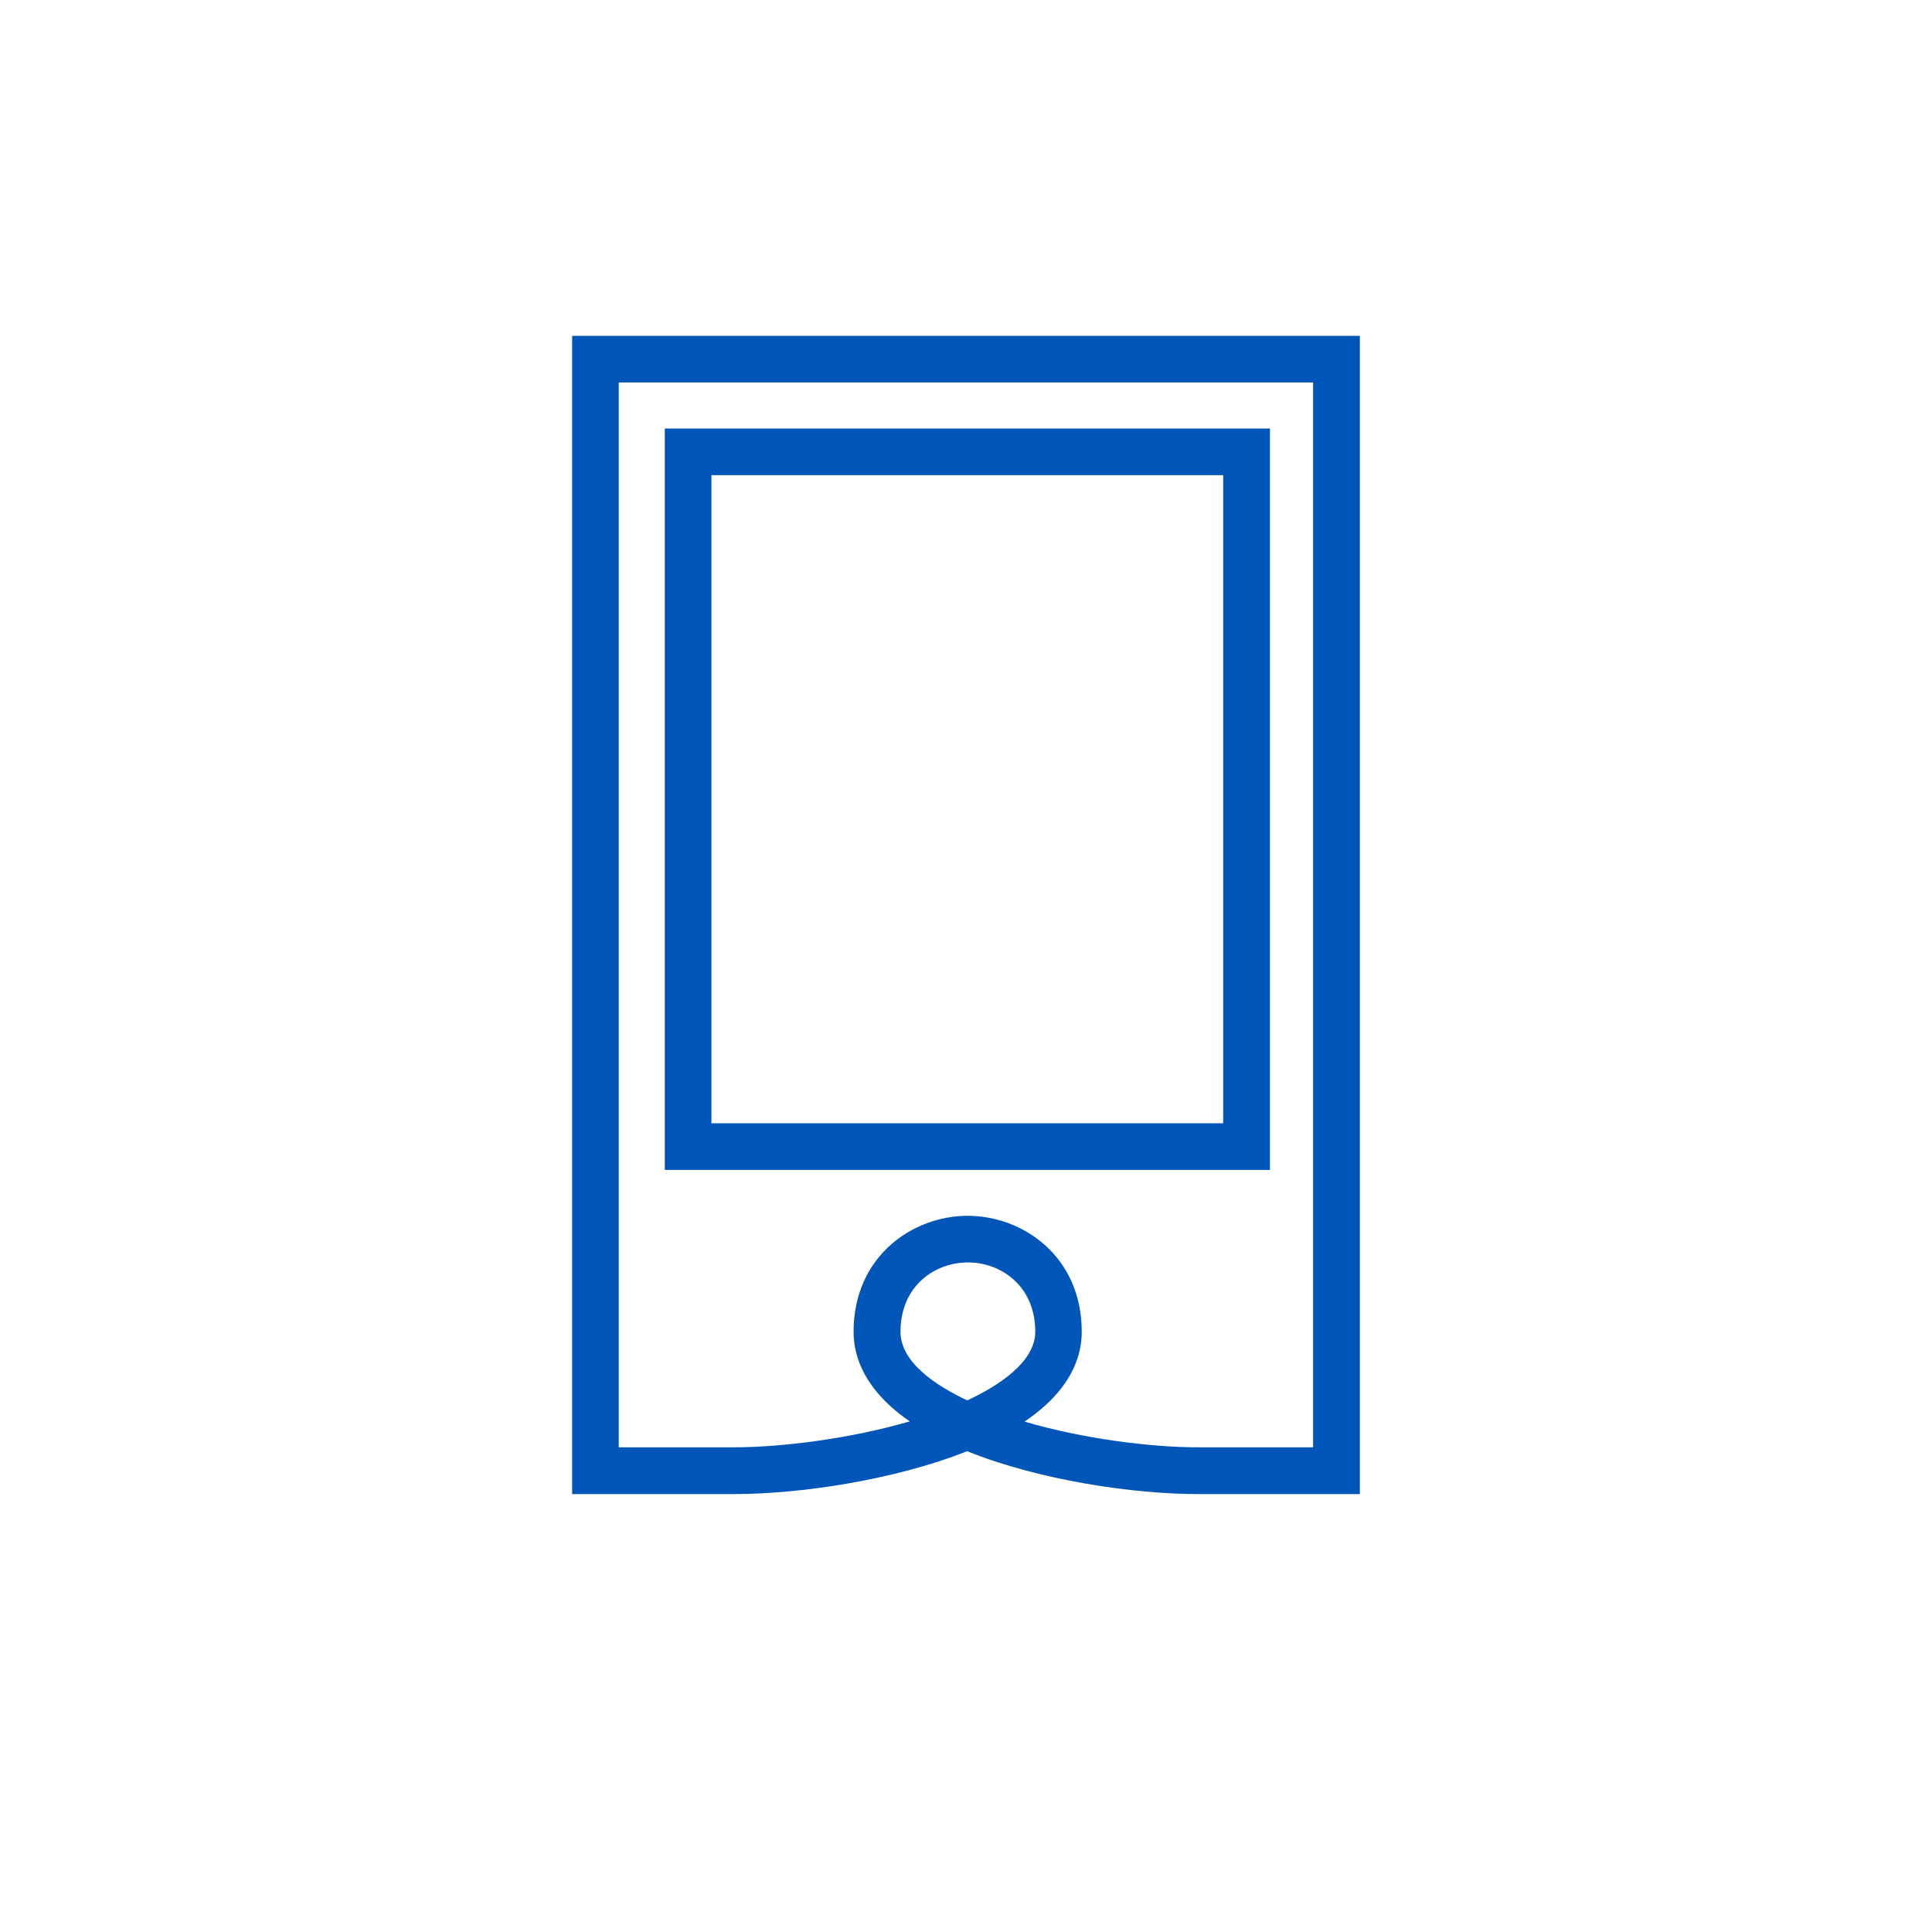
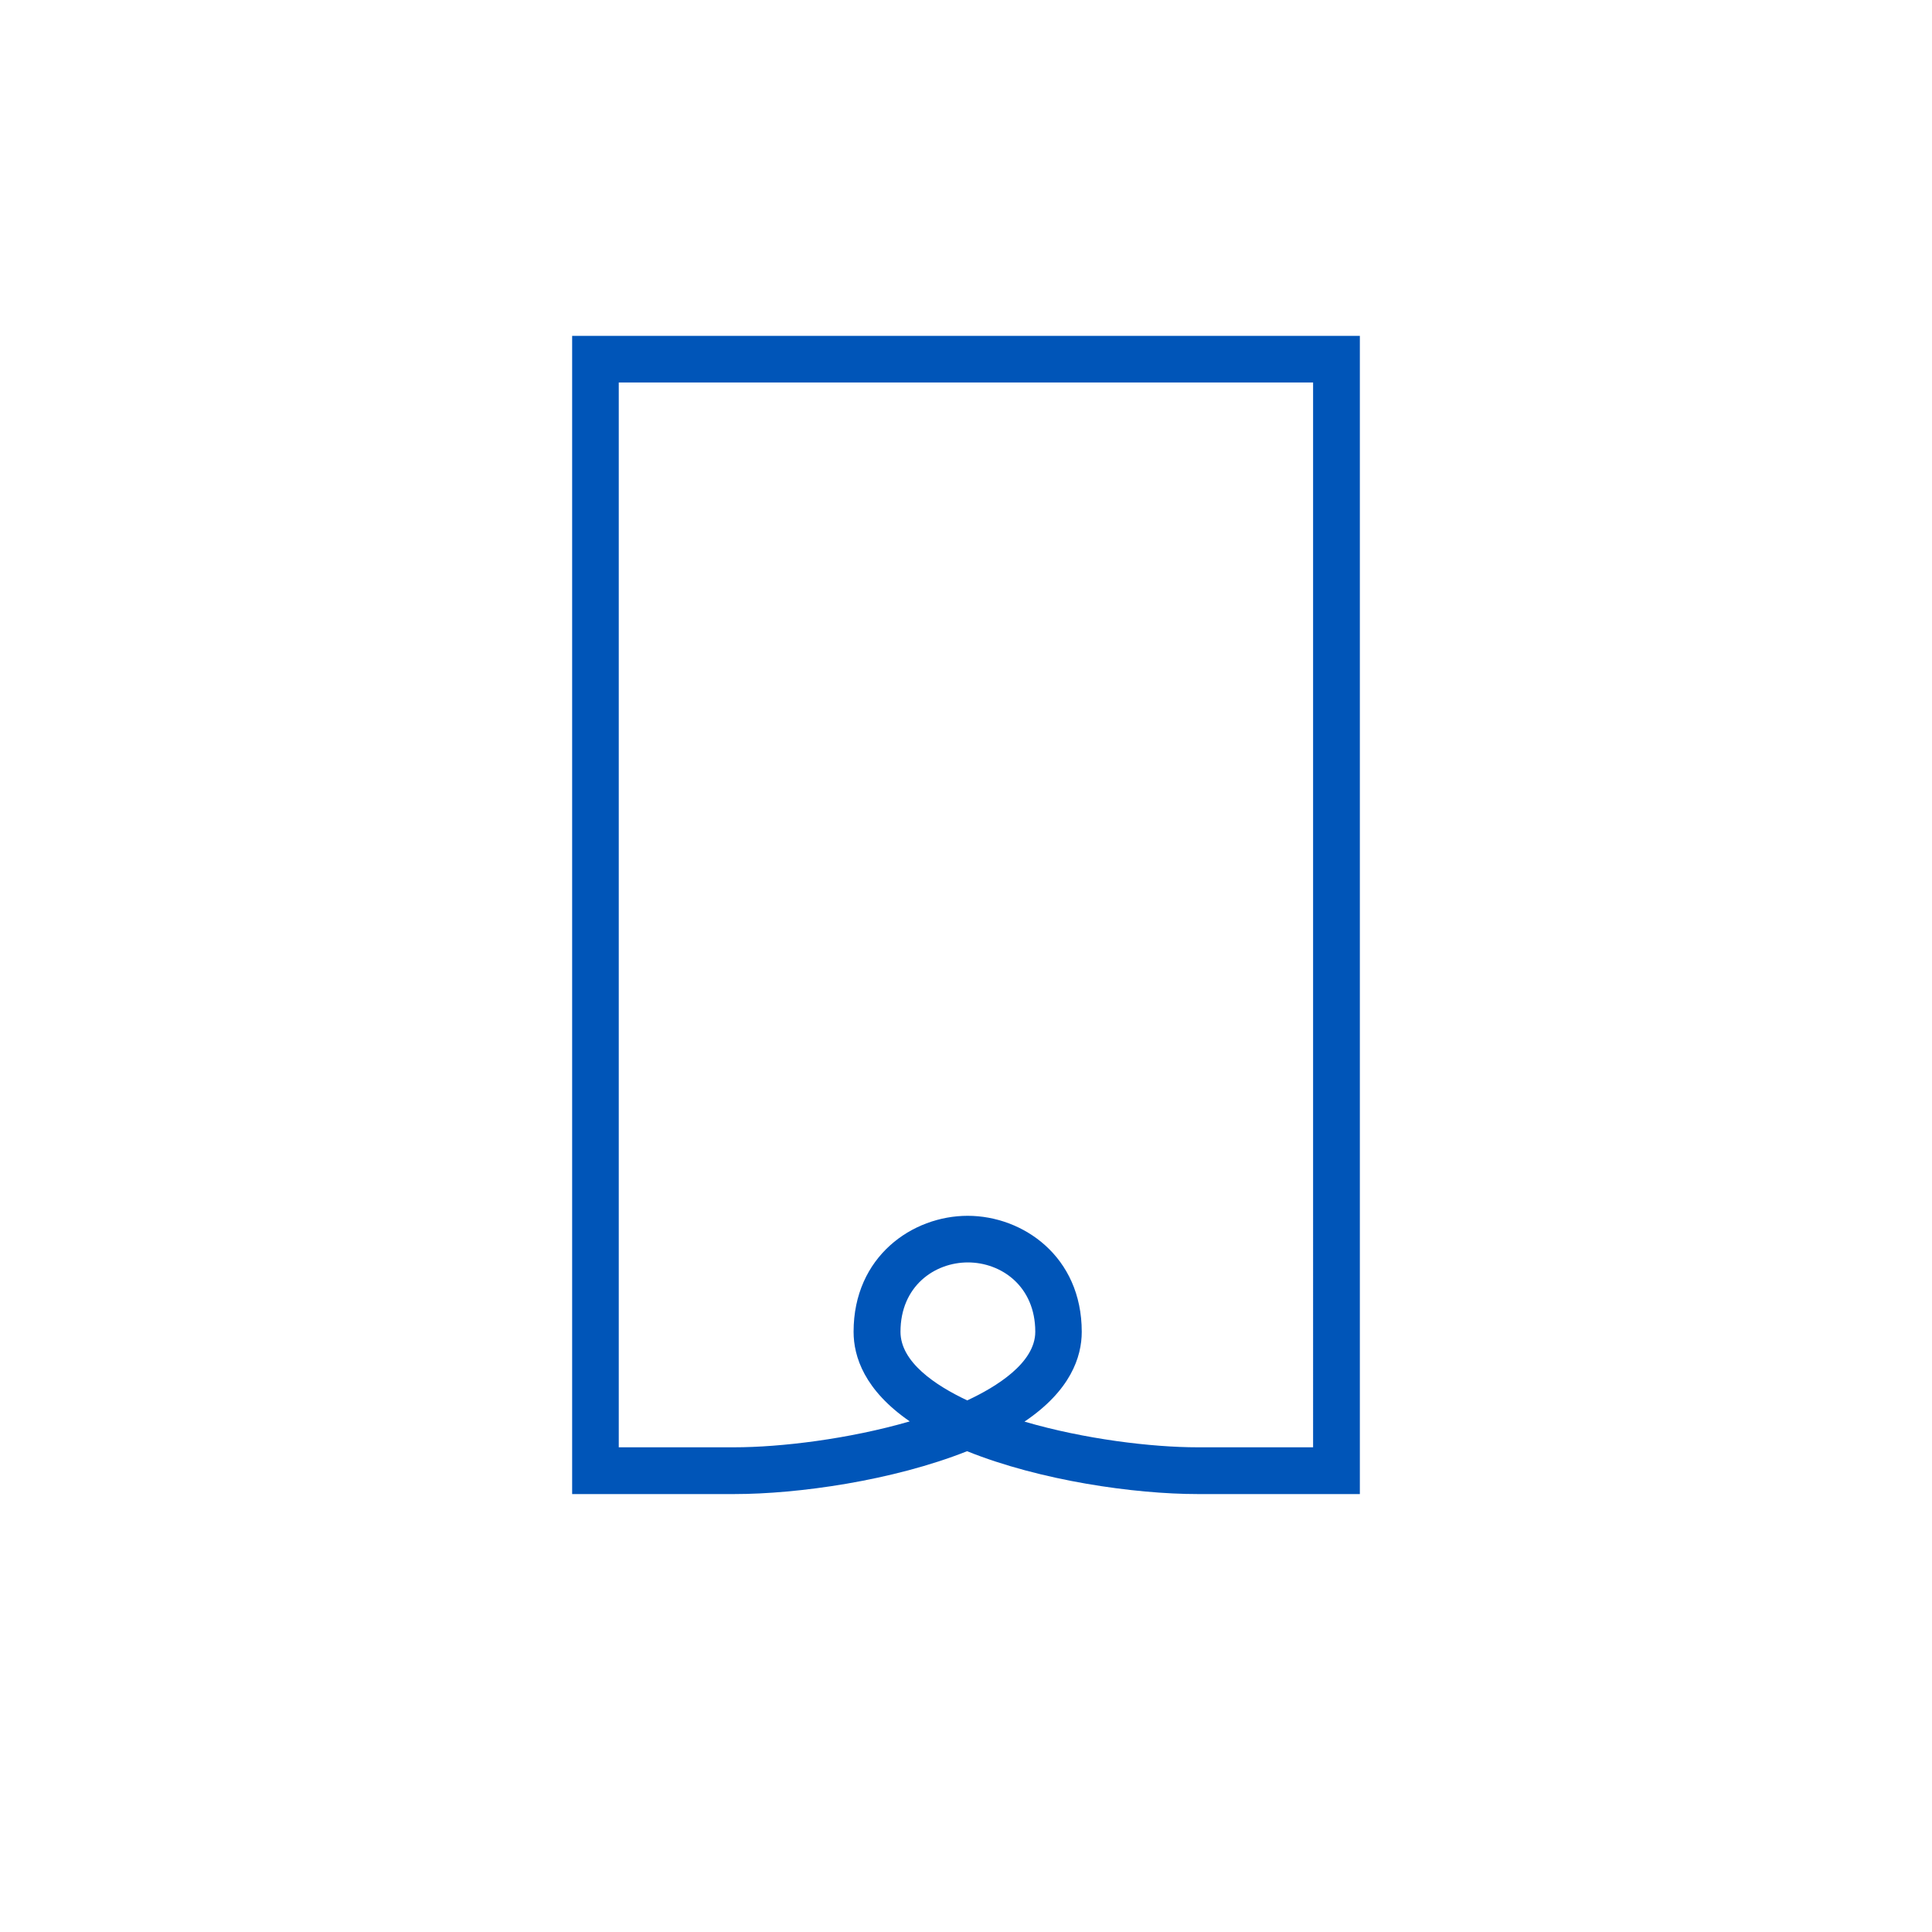
<svg xmlns="http://www.w3.org/2000/svg" id="a" viewBox="0 0 133.45 133.45">
-   <path d="M87.72,80.81H45.92V29.6h41.8v51.21h0Zm-38.58-3.22h35.35V32.82H49.14v44.76Z" style="fill:#0055b8;" />
  <path d="M93.93,103.2h-11.21c-4.34,0-10.85-.92-15.92-2.96-5.14,2.04-11.7,2.96-16.07,2.96h-11.21V23.2h54.41s0,80,0,80Zm-23.15-5c4.13,1.21,8.78,1.77,11.94,1.77h7.98V26.42H42.74V99.97h7.98c3.2,0,7.92-.57,12.12-1.79-3.12-2.15-3.88-4.46-3.88-6.19,0-5.2,4.06-8.01,7.88-8.01s7.88,2.81,7.88,8.01c0,1.74-.77,4.06-3.96,6.21Zm-3.92-11c-2.31,0-4.66,1.64-4.66,4.79,0,2.08,2.38,3.69,4.61,4.74,2-.93,4.7-2.59,4.7-4.74,0-3.14-2.34-4.79-4.66-4.79Z" style="fill:#0055b8;" />
</svg>